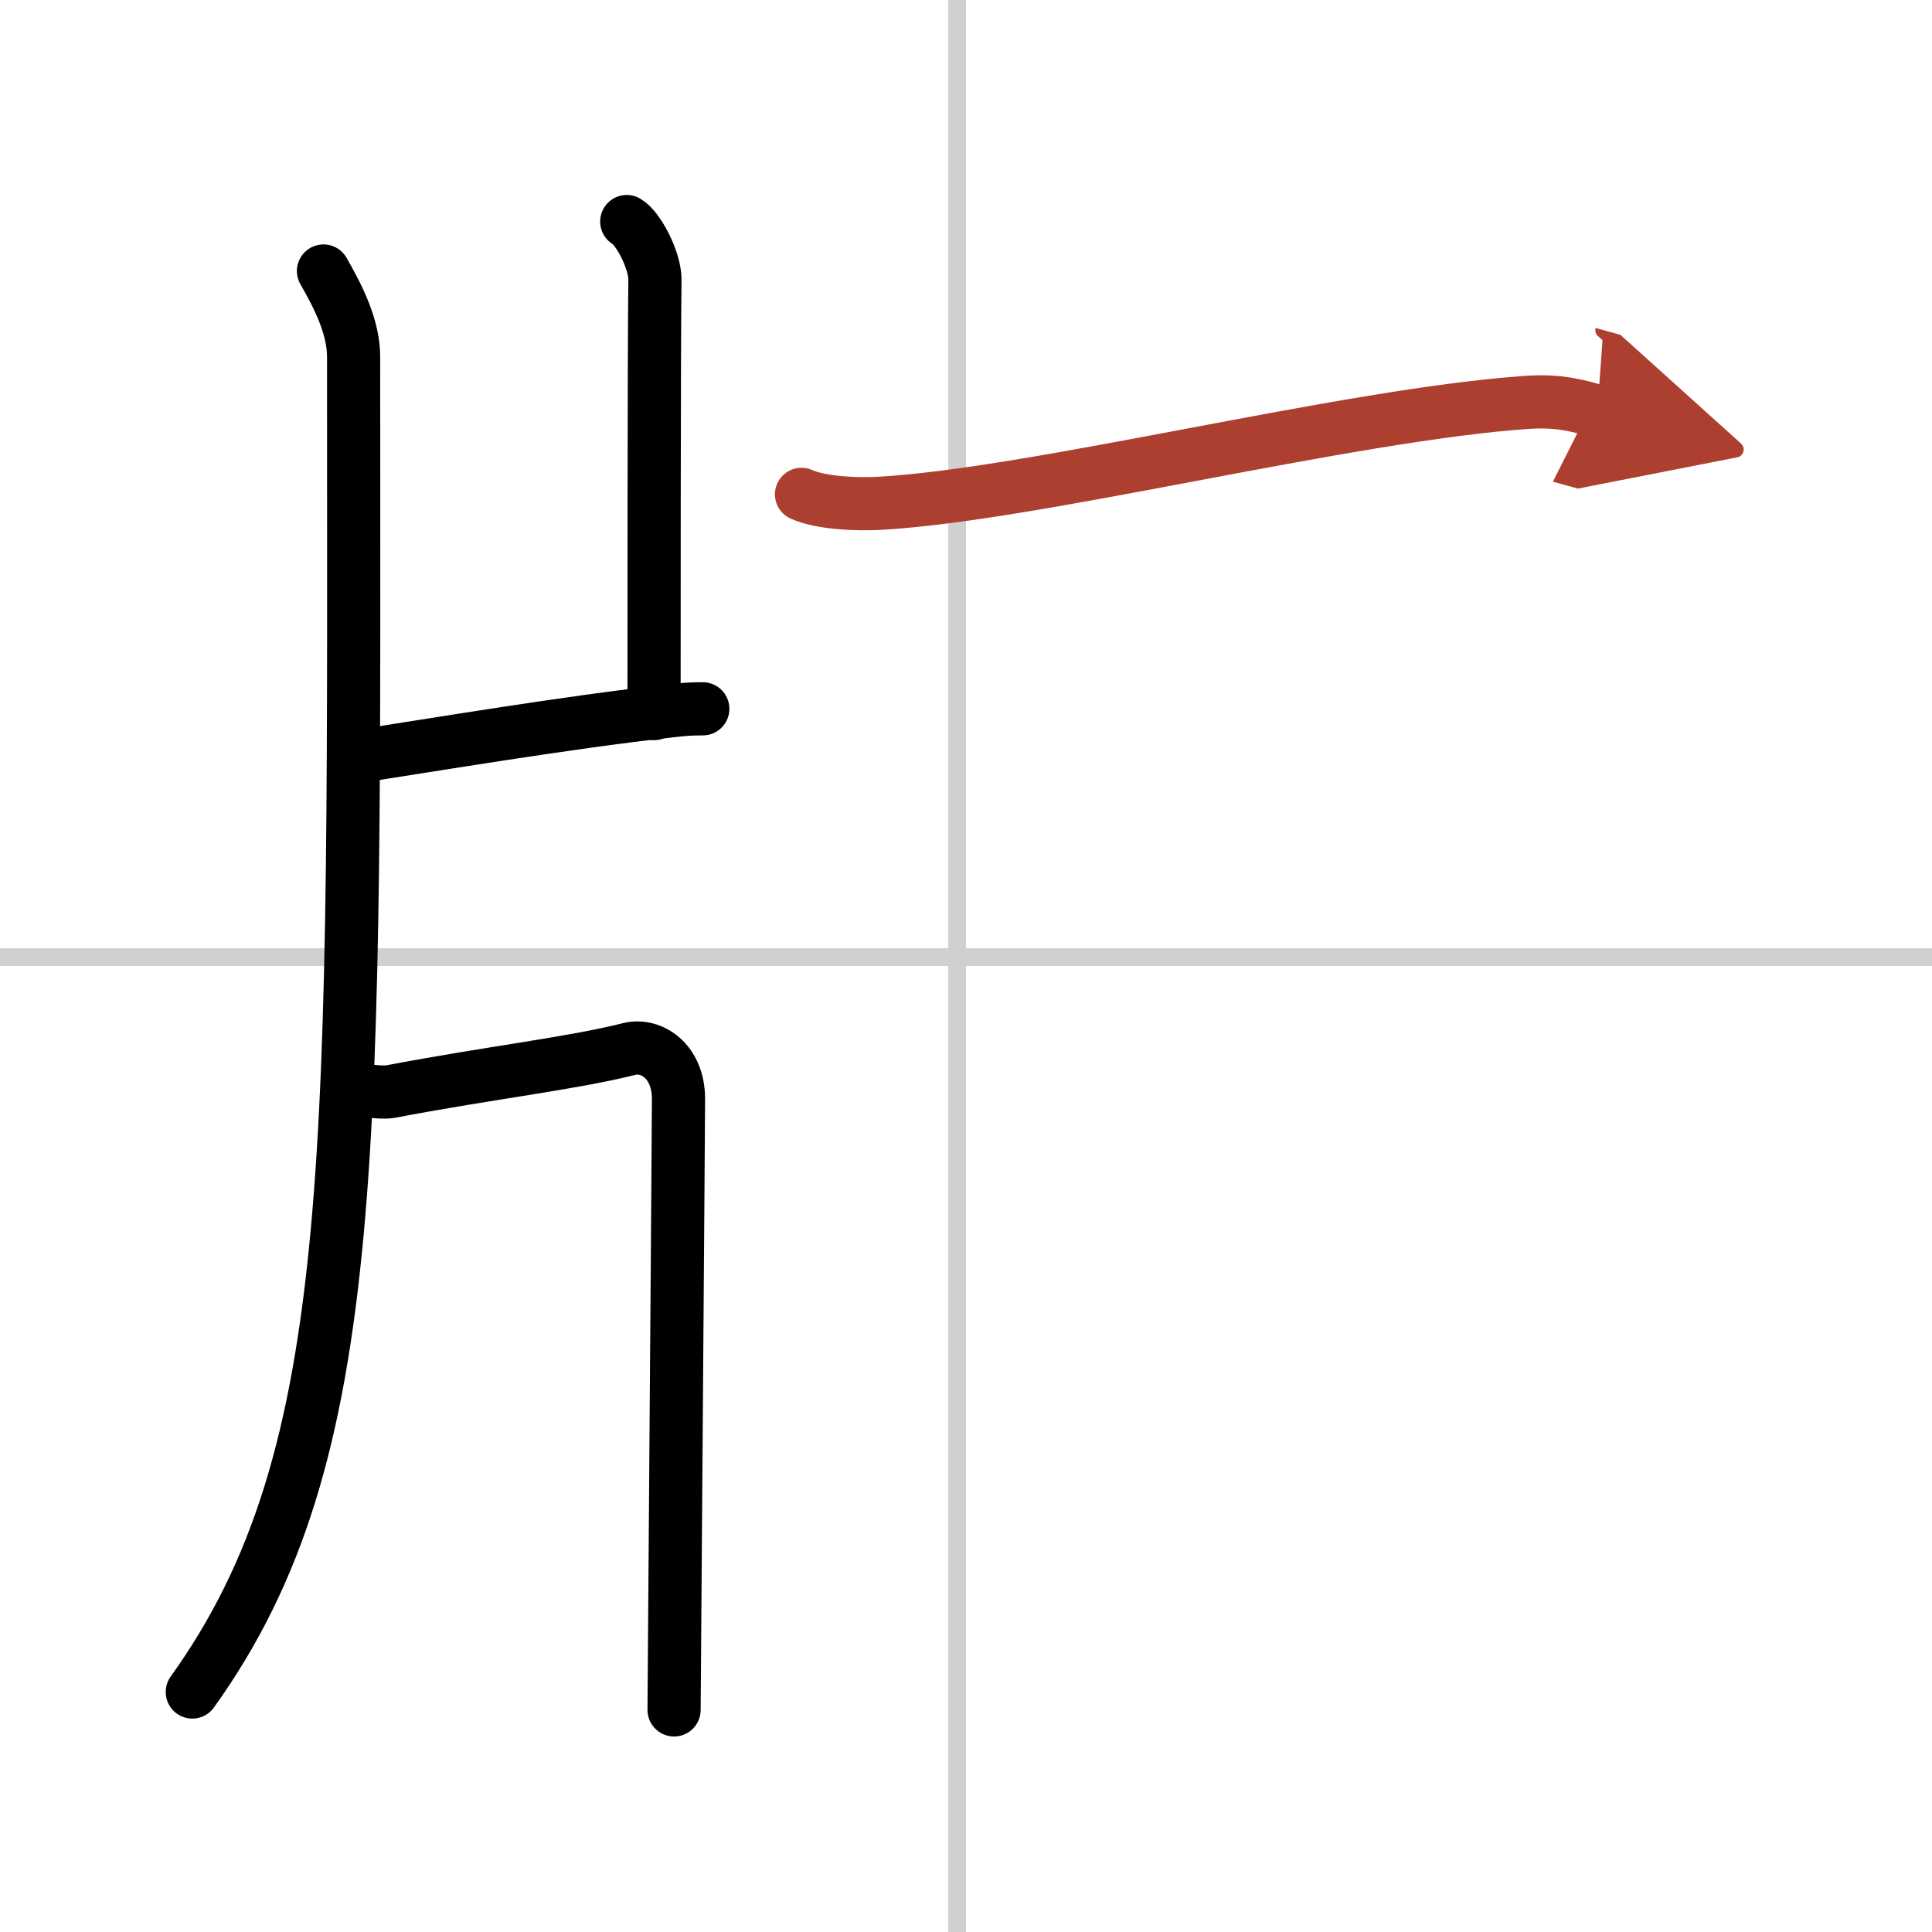
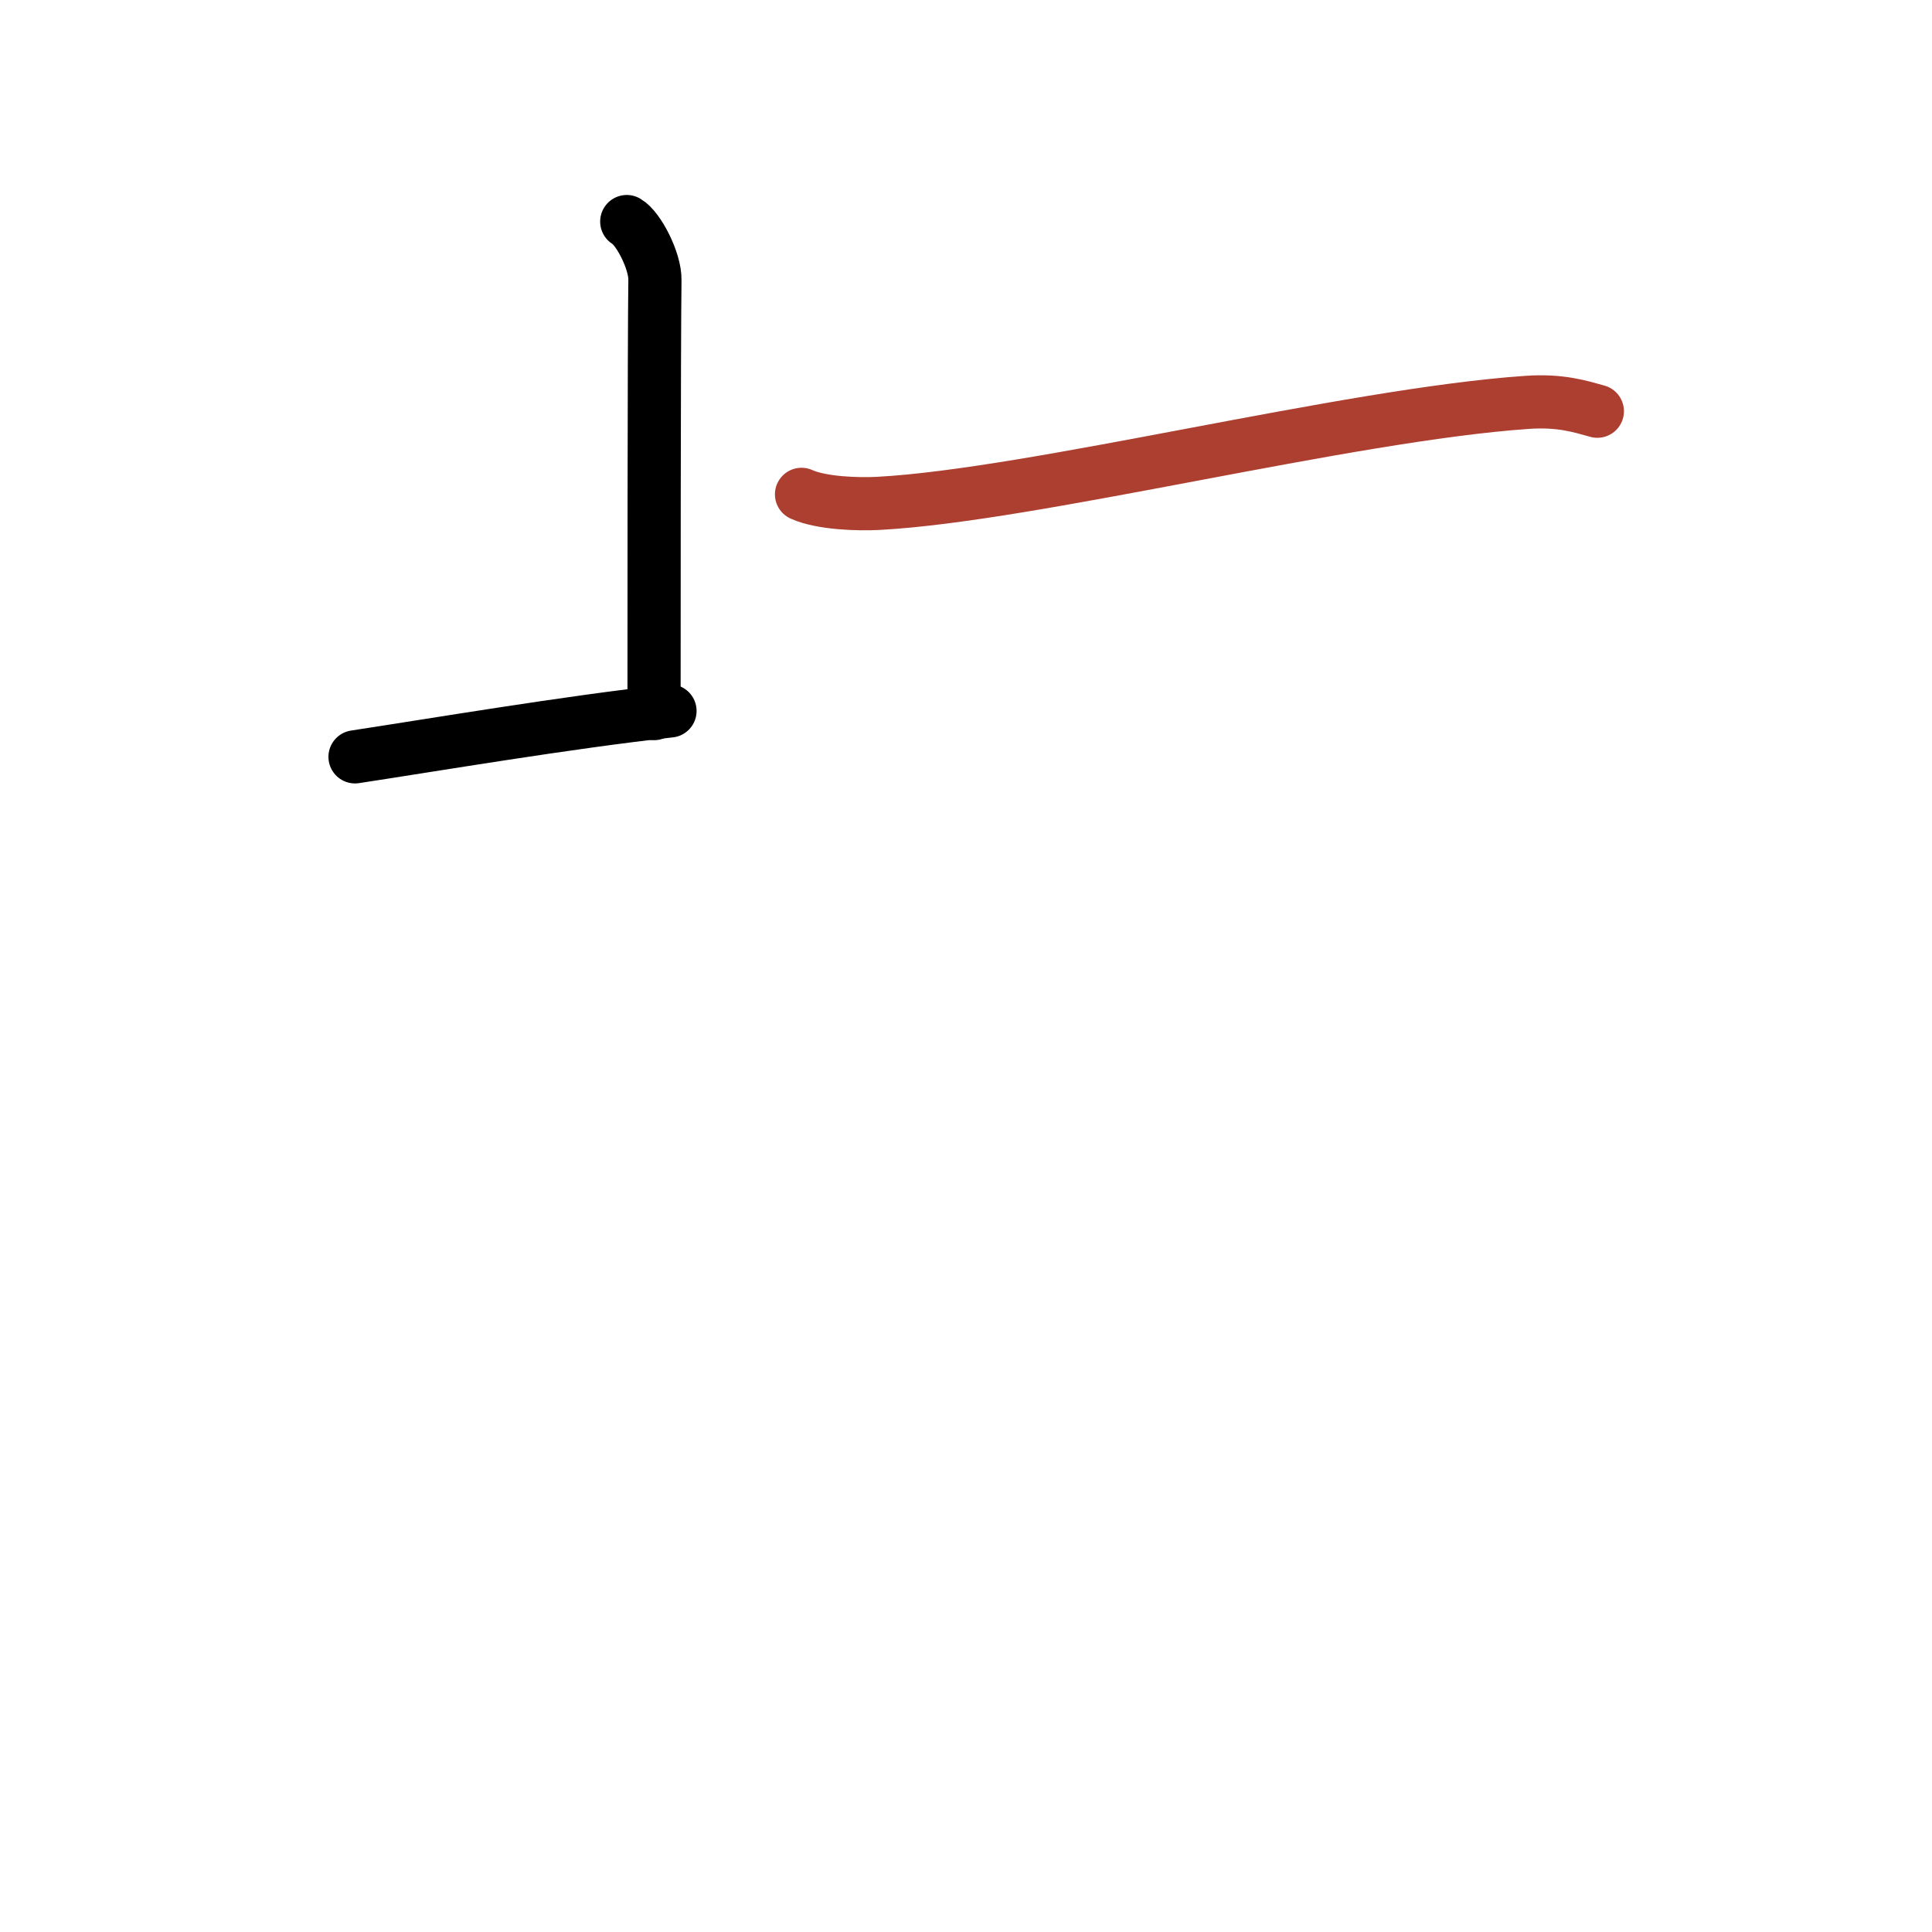
<svg xmlns="http://www.w3.org/2000/svg" width="400" height="400" viewBox="0 0 109 109">
  <defs>
    <marker id="a" markerWidth="4" orient="auto" refX="1" refY="5" viewBox="0 0 10 10">
-       <polyline points="0 0 10 5 0 10 1 5" fill="#ad3f31" stroke="#ad3f31" />
-     </marker>
+       </marker>
  </defs>
  <g fill="none" stroke="#000" stroke-linecap="round" stroke-linejoin="round" stroke-width="3">
    <rect width="100%" height="100%" fill="#fff" stroke="#fff" />
-     <line x1="54" x2="54" y2="109" stroke="#d0d0d0" stroke-width="1" />
-     <line x2="109" y1="54" y2="54" stroke="#d0d0d0" stroke-width="1" />
-     <path d="m18.25 15.29c0.84 1.47 1.7 3.15 1.7 4.85 0 44.86 0.55 61.86-9.1 75.32" />
    <path d="m35.36 12.5c0.66 0.38 1.61 2.22 1.59 3.3-0.05 3.41-0.05 21.36-0.05 24.46" />
-     <path d="M20.03,42.7C24.5,42.02,32,40.75,37.8,40.11c0.78-0.09,1.12-0.12,1.85-0.12" />
-     <path d="m19.71 61.41c0.19-0.02 1.65 0.3 2.35 0.17 5.69-1.08 10.19-1.58 13.45-2.4 1.21-0.3 2.77 0.66 2.77 2.82 0 1.39-0.25 33.79-0.25 34.47" />
+     <path d="M20.03,42.7C24.5,42.02,32,40.75,37.8,40.11" />
    <path d="m45.22 27.89c1.13 0.51 3.2 0.57 4.33 0.51 8.79-0.47 26.44-5 36.62-5.7 1.88-0.13 3.01 0.24 3.95 0.5" marker-end="url(#a)" stroke="#ad3f31" />
  </g>
</svg>